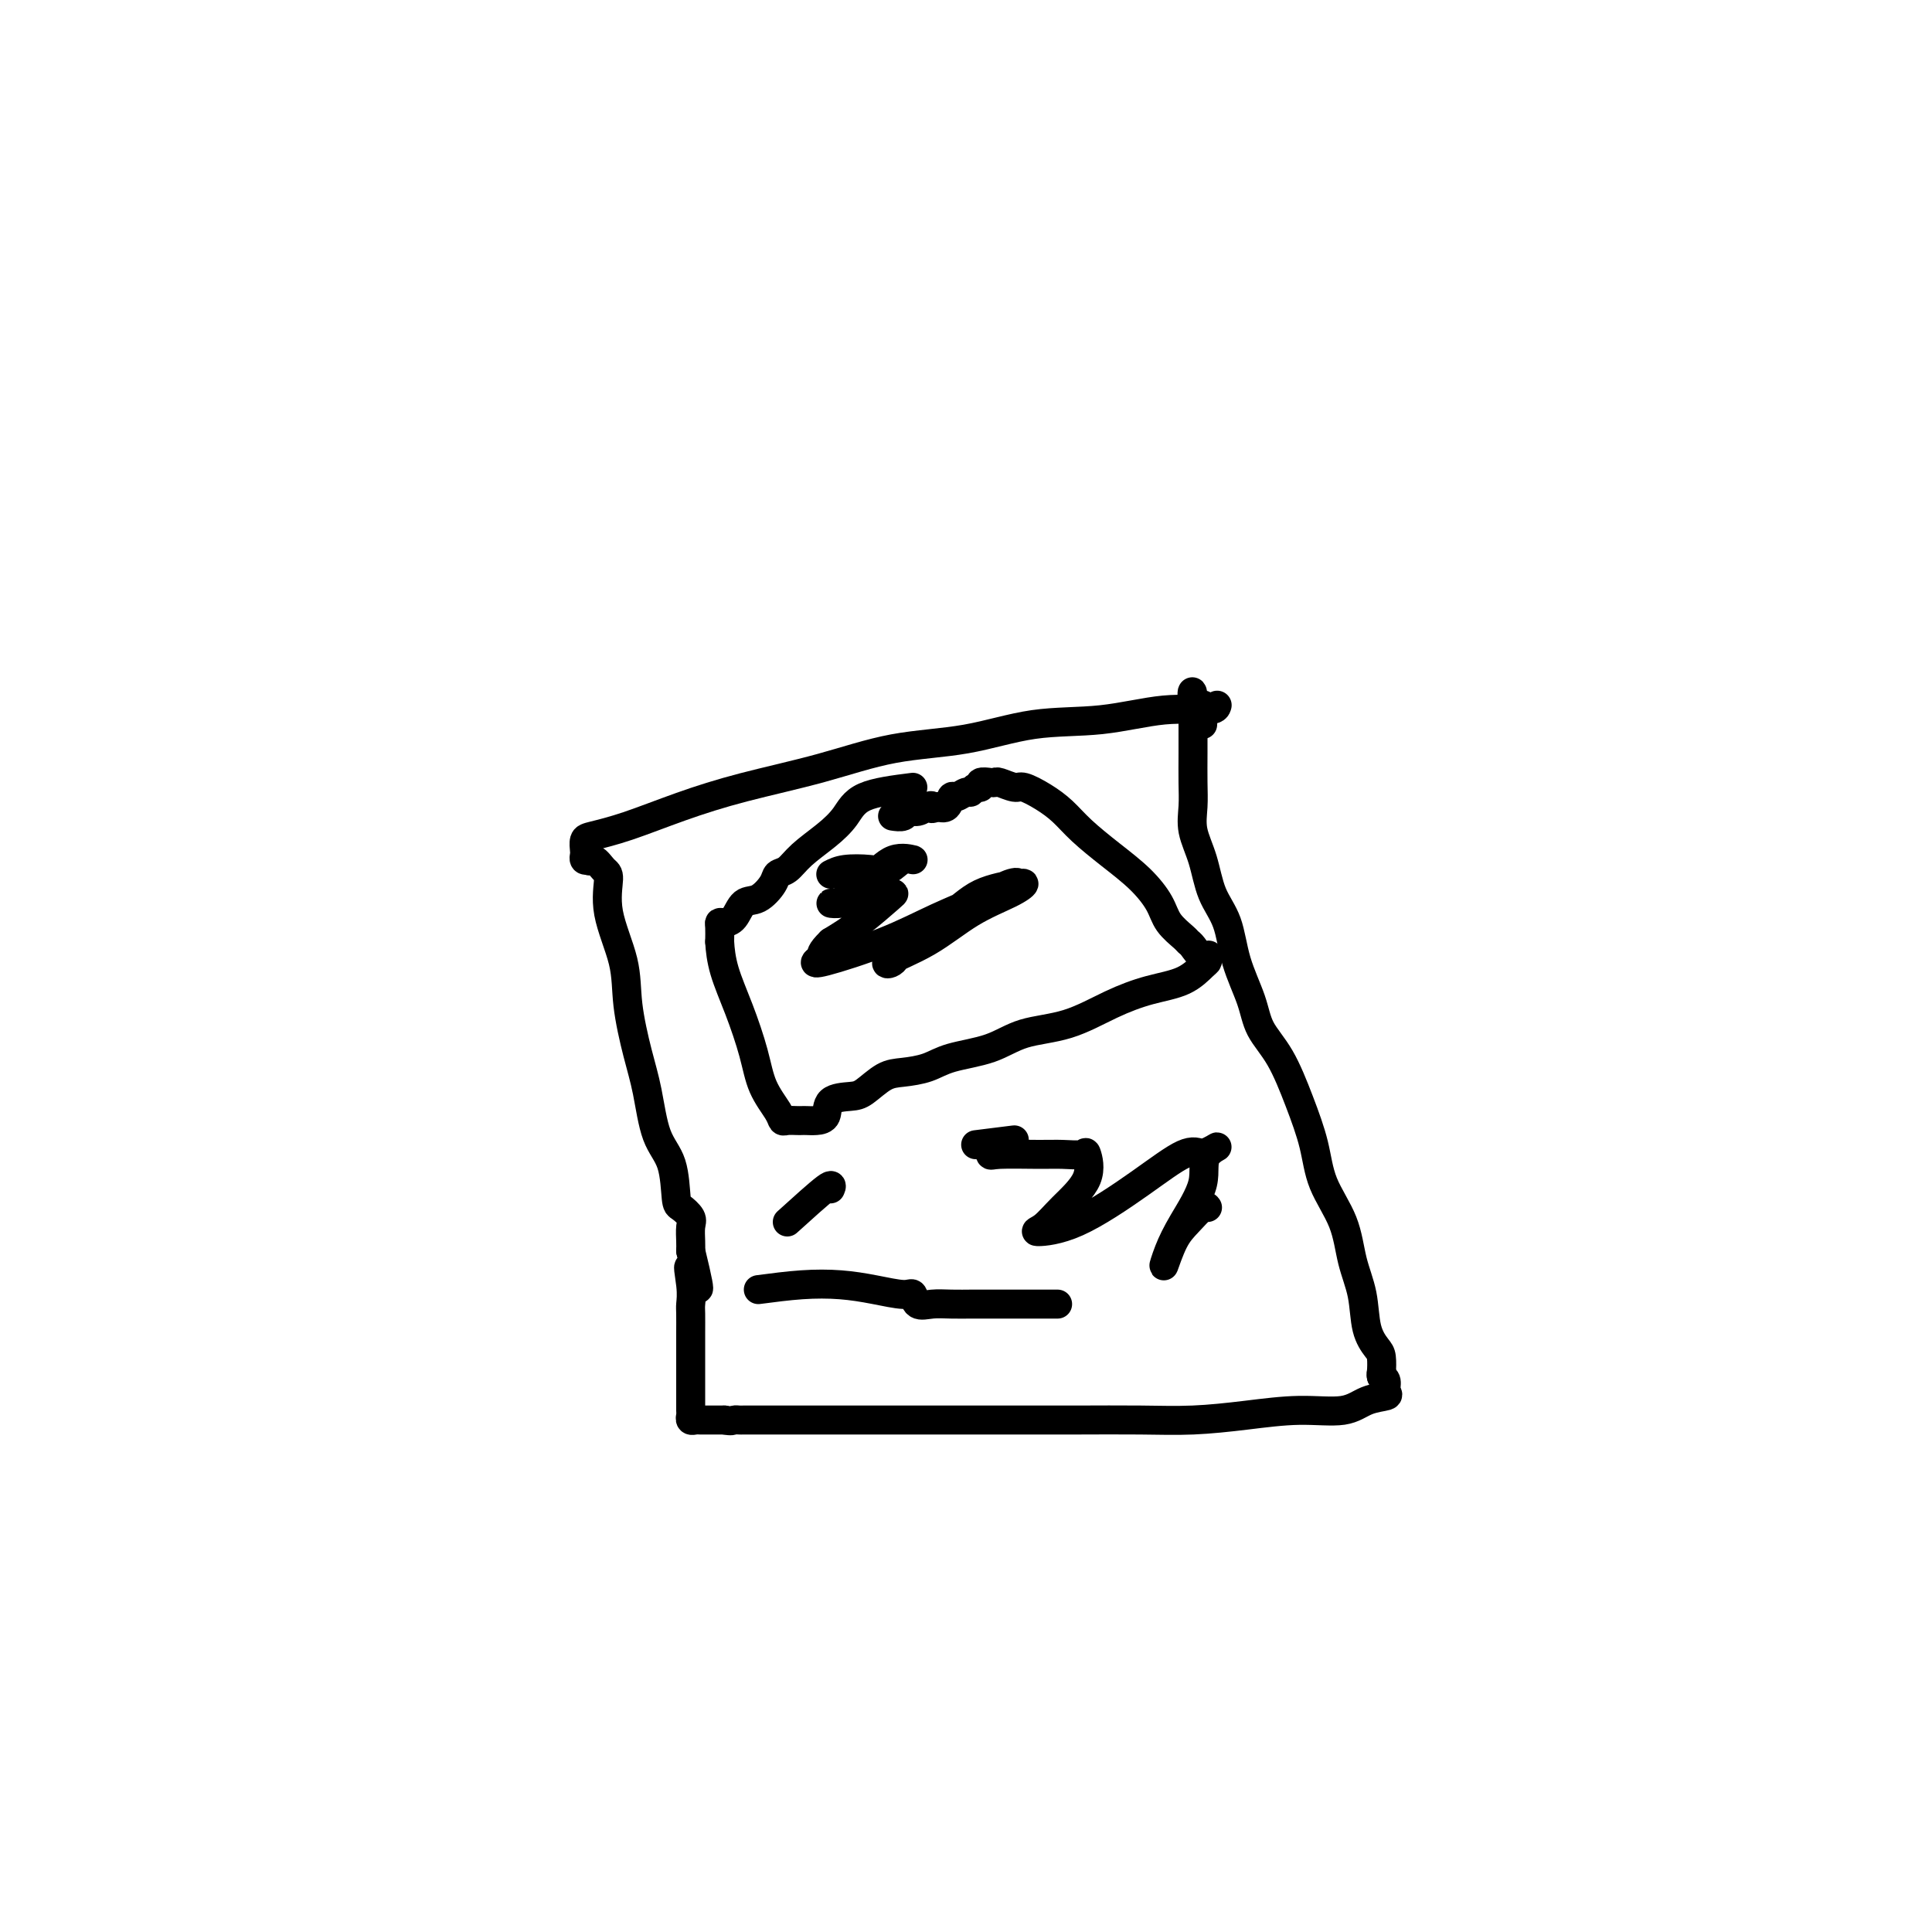
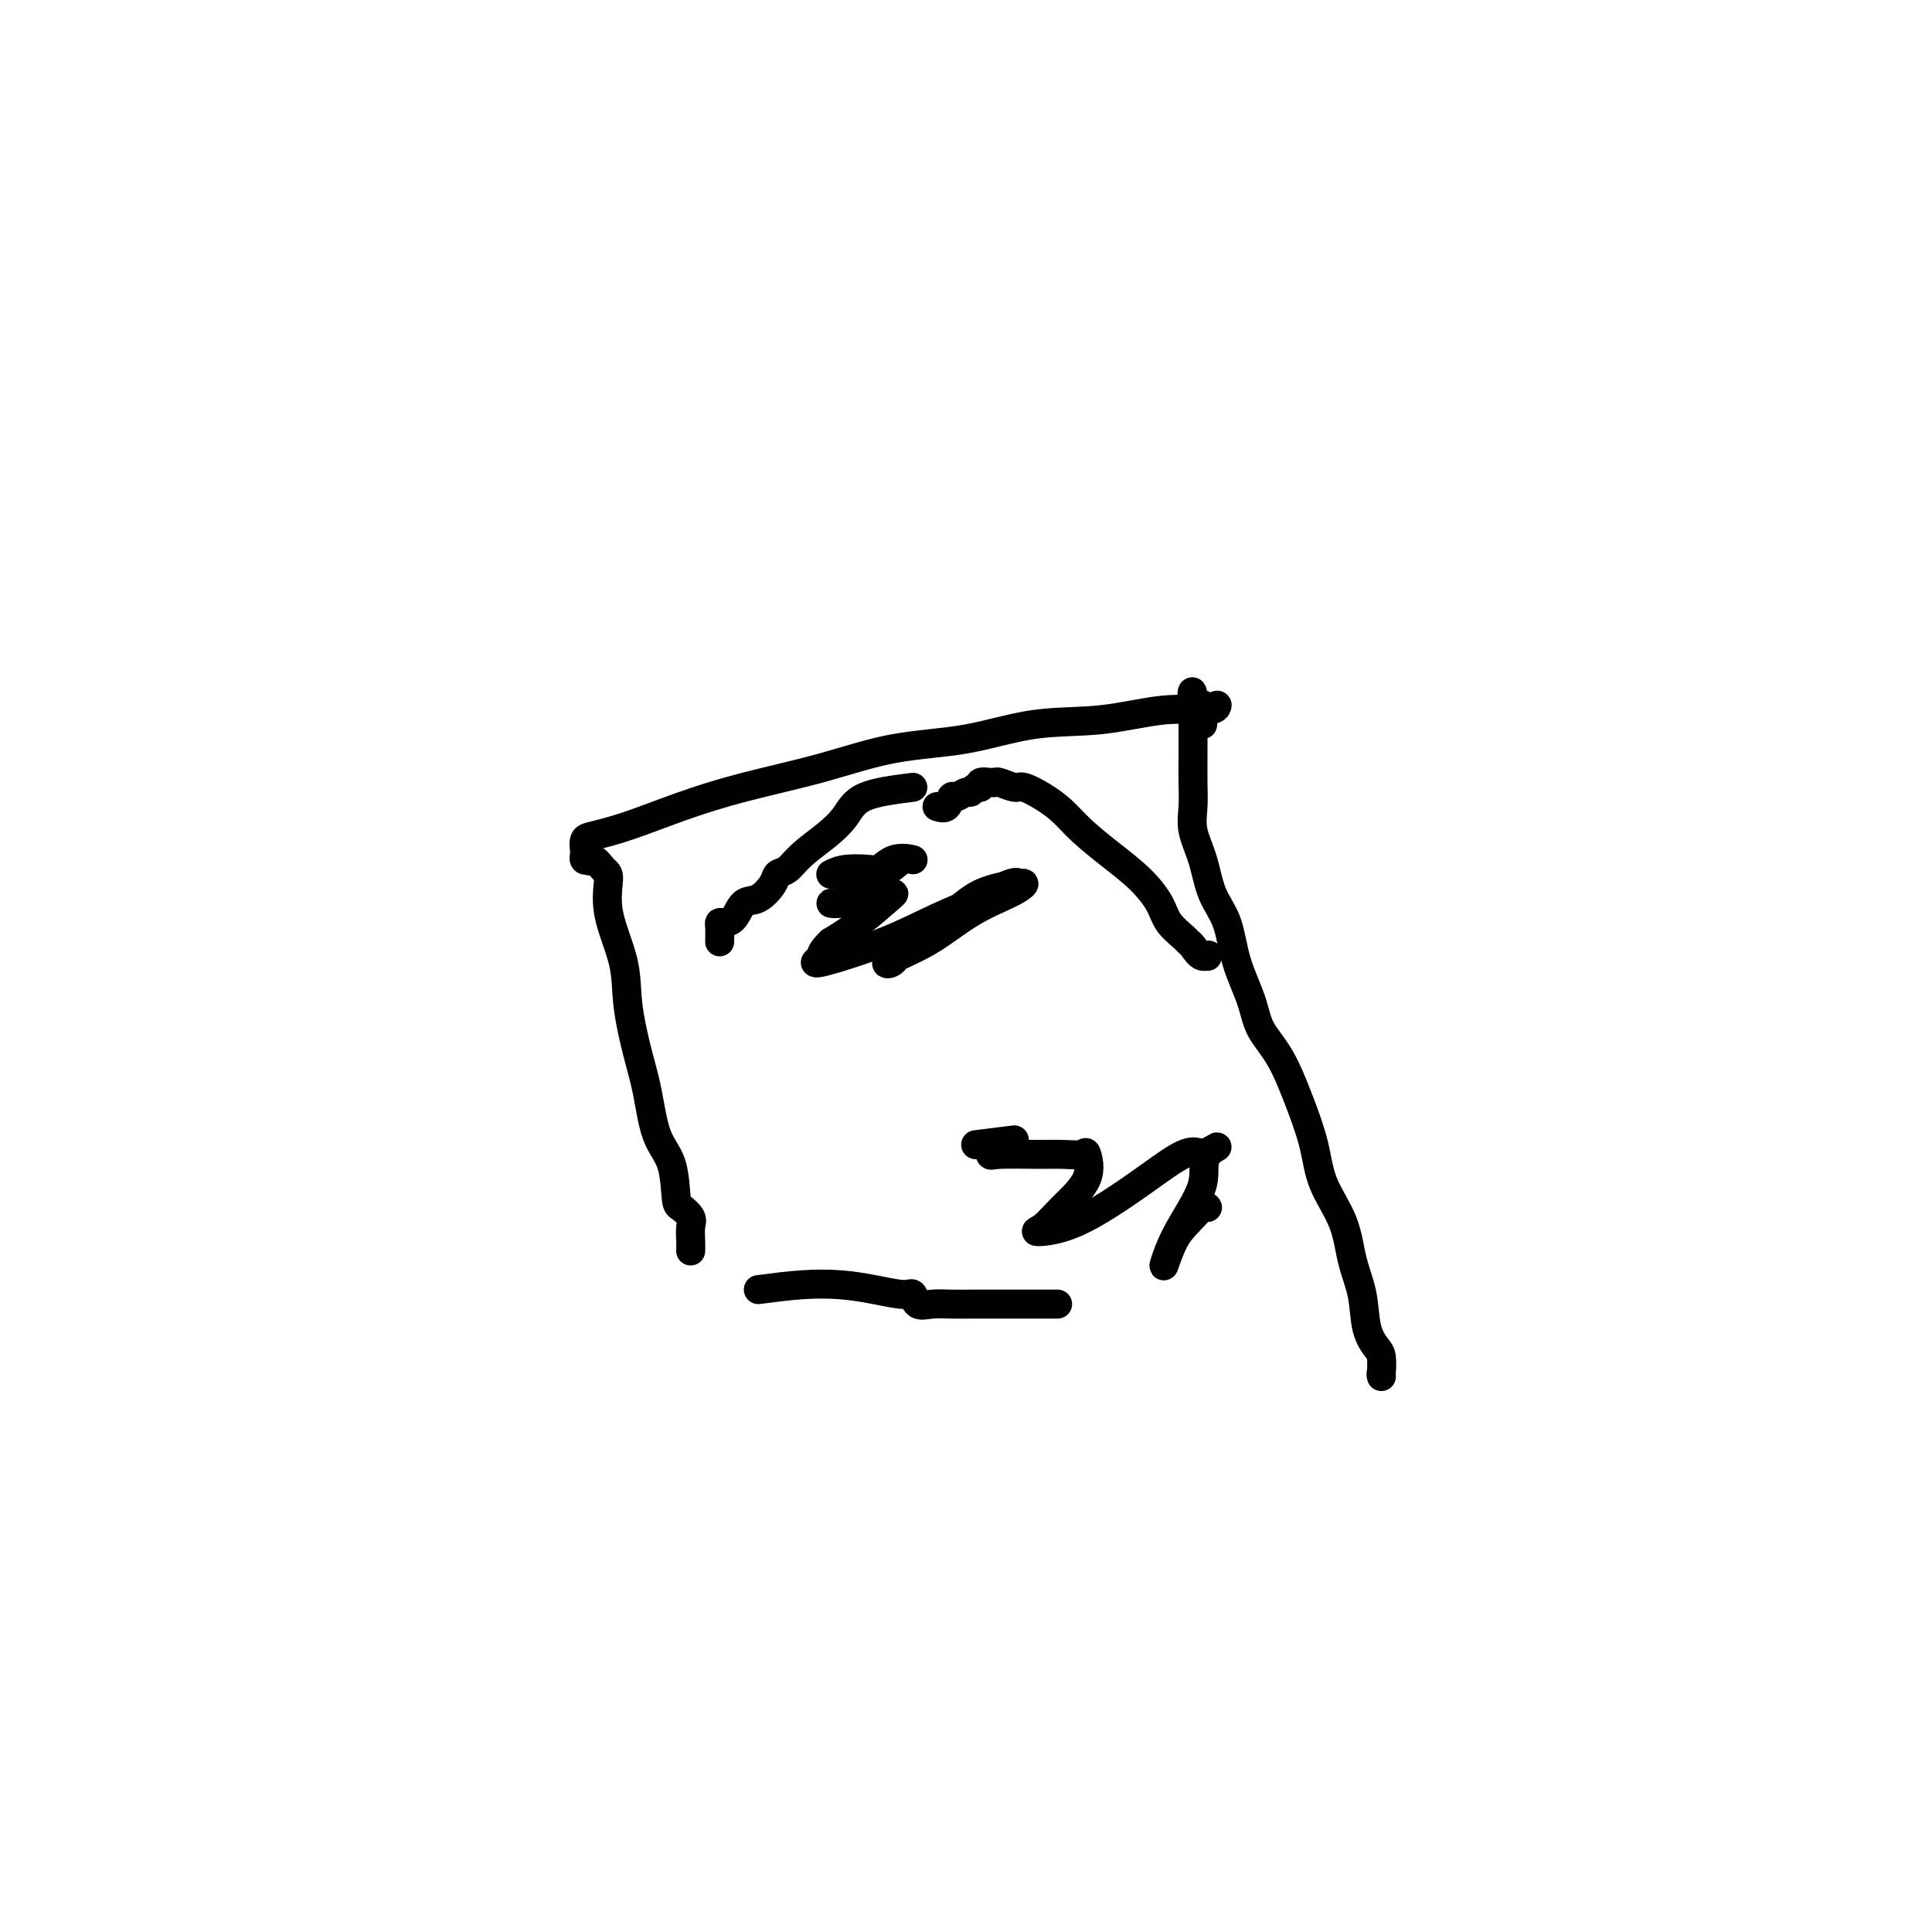
<svg xmlns="http://www.w3.org/2000/svg" viewBox="0 0 400 400" version="1.1">
  <g fill="none" stroke="#000000" stroke-width="6" stroke-linecap="round" stroke-linejoin="round">
    <path d="M252,146c-0.130,0.481 -0.261,0.962 -2,1c-1.739,0.038 -5.088,-0.367 -9,0c-3.912,0.367 -8.387,1.508 -13,2c-4.613,0.492 -9.366,0.336 -14,1c-4.634,0.664 -9.151,2.147 -14,3c-4.849,0.853 -10.031,1.075 -15,2c-4.969,0.925 -9.727,2.552 -15,4c-5.273,1.448 -11.063,2.716 -16,4c-4.937,1.284 -9.022,2.586 -13,4c-3.978,1.414 -7.850,2.942 -11,4c-3.150,1.058 -5.577,1.646 -7,2c-1.423,0.354 -1.843,0.473 -2,1c-0.157,0.527 -0.052,1.461 0,2c0.052,0.539 0.053,0.684 0,1c-0.053,0.316 -0.158,0.805 0,1c0.158,0.195 0.579,0.098 1,0" />
    <path d="M122,178c-0.030,0.664 0.395,-0.177 1,0c0.605,0.177 1.390,1.372 2,2c0.610,0.628 1.045,0.690 1,2c-0.045,1.310 -0.570,3.868 0,7c0.570,3.132 2.234,6.837 3,10c0.766,3.163 0.632,5.784 1,9c0.368,3.216 1.237,7.026 2,10c0.763,2.974 1.422,5.110 2,8c0.578,2.890 1.077,6.532 2,9c0.923,2.468 2.272,3.763 3,6c0.728,2.237 0.836,5.418 1,7c0.164,1.582 0.384,1.565 1,2c0.616,0.435 1.629,1.323 2,2c0.371,0.677 0.100,1.144 0,2c-0.100,0.856 -0.029,2.102 0,3c0.029,0.898 0.014,1.449 0,2" />
-     <path d="M143,259c3.249,13.315 0.870,6.102 0,4c-0.870,-2.102 -0.233,0.907 0,3c0.233,2.093 0.062,3.269 0,4c-0.062,0.731 -0.017,1.015 0,2c0.017,0.985 0.004,2.670 0,4c-0.004,1.330 -0.001,2.306 0,3c0.001,0.694 0.000,1.107 0,2c-0.000,0.893 -0.000,2.267 0,3c0.000,0.733 0.000,0.825 0,1c-0.000,0.175 -0.000,0.432 0,1c0.000,0.568 0.000,1.447 0,2c-0.000,0.553 -0.001,0.779 0,1c0.001,0.221 0.003,0.437 0,1c-0.003,0.563 -0.013,1.471 0,2c0.013,0.529 0.049,0.678 0,1c-0.049,0.322 -0.182,0.818 0,1c0.182,0.182 0.679,0.049 1,0c0.321,-0.049 0.467,-0.013 1,0c0.533,0.013 1.452,0.003 2,0c0.548,-0.003 0.724,-0.001 1,0c0.276,0.001 0.650,0.000 1,0c0.350,-0.000 0.675,-0.000 1,0" />
-     <path d="M150,294c1.483,0.309 1.691,0.083 2,0c0.309,-0.083 0.720,-0.022 1,0c0.280,0.022 0.431,0.006 1,0c0.569,-0.006 1.556,-0.002 2,0c0.444,0.002 0.344,0.000 1,0c0.656,-0.000 2.067,-0.000 3,0c0.933,0.000 1.389,0.000 3,0c1.611,-0.000 4.376,-0.000 7,0c2.624,0.000 5.108,0.000 8,0c2.892,-0.000 6.191,-0.000 10,0c3.809,0.000 8.128,0.001 12,0c3.872,-0.001 7.297,-0.003 11,0c3.703,0.003 7.684,0.011 12,0c4.316,-0.011 8.969,-0.040 13,0c4.031,0.040 7.441,0.148 11,0c3.559,-0.148 7.266,-0.550 11,-1c3.734,-0.450 7.494,-0.946 11,-1c3.506,-0.054 6.758,0.333 9,0c2.242,-0.333 3.474,-1.385 5,-2c1.526,-0.615 3.347,-0.794 4,-1c0.653,-0.206 0.137,-0.440 0,-1c-0.137,-0.560 0.104,-1.446 0,-2c-0.104,-0.554 -0.552,-0.777 -1,-1" />
    <path d="M286,285c-0.163,-0.685 -0.070,-0.397 0,-1c0.070,-0.603 0.117,-2.097 0,-3c-0.117,-0.903 -0.399,-1.215 -1,-2c-0.601,-0.785 -1.519,-2.045 -2,-4c-0.481,-1.955 -0.523,-4.606 -1,-7c-0.477,-2.394 -1.390,-4.531 -2,-7c-0.610,-2.469 -0.917,-5.272 -2,-8c-1.083,-2.728 -2.941,-5.383 -4,-8c-1.059,-2.617 -1.318,-5.197 -2,-8c-0.682,-2.803 -1.786,-5.828 -3,-9c-1.214,-3.172 -2.537,-6.490 -4,-9c-1.463,-2.510 -3.067,-4.213 -4,-6c-0.933,-1.787 -1.194,-3.659 -2,-6c-0.806,-2.341 -2.157,-5.150 -3,-8c-0.843,-2.850 -1.179,-5.742 -2,-8c-0.821,-2.258 -2.129,-3.883 -3,-6c-0.871,-2.117 -1.305,-4.725 -2,-7c-0.695,-2.275 -1.650,-4.217 -2,-6c-0.350,-1.783 -0.094,-3.407 0,-5c0.094,-1.593 0.025,-3.155 0,-5c-0.025,-1.845 -0.007,-3.971 0,-6c0.007,-2.029 0.002,-3.960 0,-5c-0.002,-1.040 -0.000,-1.190 0,-2c0.000,-0.810 0.000,-2.279 0,-3c-0.000,-0.721 -0.000,-0.694 0,-1c0.000,-0.306 0.000,-0.945 0,-1c-0.000,-0.055 -0.000,0.472 0,1" />
    <path d="M247,145c-0.121,-3.942 -0.425,-0.296 0,1c0.425,1.296 1.578,0.242 2,0c0.422,-0.242 0.113,0.327 0,1c-0.113,0.673 -0.030,1.450 0,2c0.030,0.550 0.009,0.871 0,1c-0.009,0.129 -0.004,0.064 0,0" />
    <path d="M189,163c-3.860,0.487 -7.719,0.975 -10,2c-2.281,1.025 -2.982,2.589 -4,4c-1.018,1.411 -2.351,2.670 -4,4c-1.649,1.330 -3.613,2.732 -5,4c-1.387,1.268 -2.195,2.404 -3,3c-0.805,0.596 -1.605,0.653 -2,1c-0.395,0.347 -0.386,0.983 -1,2c-0.614,1.017 -1.853,2.416 -3,3c-1.147,0.584 -2.202,0.354 -3,1c-0.798,0.646 -1.338,2.168 -2,3c-0.662,0.832 -1.445,0.976 -2,1c-0.555,0.024 -0.880,-0.070 -1,0c-0.120,0.070 -0.034,0.306 0,1c0.034,0.694 0.017,1.847 0,3" />
-     <path d="M149,195c0.088,1.613 0.307,3.647 1,6c0.693,2.353 1.859,5.027 3,8c1.141,2.973 2.255,6.247 3,9c0.745,2.753 1.120,4.986 2,7c0.880,2.014 2.263,3.807 3,5c0.737,1.193 0.827,1.784 1,2c0.173,0.216 0.430,0.058 1,0c0.570,-0.058 1.452,-0.017 2,0c0.548,0.017 0.760,0.008 1,0c0.240,-0.008 0.508,-0.016 1,0c0.492,0.016 1.208,0.056 2,0c0.792,-0.056 1.660,-0.208 2,-1c0.340,-0.792 0.151,-2.226 1,-3c0.849,-0.774 2.737,-0.889 4,-1c1.263,-0.111 1.902,-0.218 3,-1c1.098,-0.782 2.655,-2.239 4,-3c1.345,-0.761 2.477,-0.827 4,-1c1.523,-0.173 3.436,-0.453 5,-1c1.564,-0.547 2.779,-1.360 5,-2c2.221,-0.640 5.449,-1.106 8,-2c2.551,-0.894 4.426,-2.216 7,-3c2.574,-0.784 5.849,-1.030 9,-2c3.151,-0.970 6.179,-2.666 9,-4c2.821,-1.334 5.435,-2.308 8,-3c2.565,-0.692 5.079,-1.103 7,-2c1.921,-0.897 3.248,-2.280 4,-3c0.752,-0.720 0.929,-0.777 1,-1c0.071,-0.223 0.035,-0.611 0,-1" />
    <path d="M250,198c0.653,-0.667 -0.213,0.167 -1,0c-0.787,-0.167 -1.494,-1.334 -2,-2c-0.506,-0.666 -0.811,-0.831 -1,-1c-0.189,-0.169 -0.260,-0.344 -1,-1c-0.740,-0.656 -2.147,-1.795 -3,-3c-0.853,-1.205 -1.151,-2.475 -2,-4c-0.849,-1.525 -2.249,-3.304 -4,-5c-1.751,-1.696 -3.852,-3.310 -6,-5c-2.148,-1.690 -4.342,-3.457 -6,-5c-1.658,-1.543 -2.780,-2.862 -4,-4c-1.220,-1.138 -2.537,-2.095 -4,-3c-1.463,-0.905 -3.073,-1.759 -4,-2c-0.927,-0.241 -1.170,0.130 -2,0c-0.830,-0.130 -2.246,-0.763 -3,-1c-0.754,-0.237 -0.846,-0.079 -1,0c-0.154,0.079 -0.370,0.078 -1,0c-0.630,-0.078 -1.673,-0.232 -2,0c-0.327,0.232 0.063,0.851 0,1c-0.063,0.149 -0.580,-0.172 -1,0c-0.420,0.172 -0.742,0.838 -1,1c-0.258,0.162 -0.453,-0.180 -1,0c-0.547,0.180 -1.446,0.883 -2,1c-0.554,0.117 -0.765,-0.353 -1,0c-0.235,0.353 -0.496,1.529 -1,2c-0.504,0.471 -1.252,0.235 -2,0" />
-     <path d="M194,167c-1.582,0.791 -1.039,0.268 -1,0c0.039,-0.268 -0.428,-0.282 -1,0c-0.572,0.282 -1.250,0.860 -2,1c-0.750,0.140 -1.572,-0.158 -2,0c-0.428,0.158 -0.461,0.773 -1,1c-0.539,0.227 -1.582,0.065 -2,0c-0.418,-0.065 -0.209,-0.032 0,0" />
    <path d="M172,181c0.805,-0.406 1.610,-0.812 3,-1c1.390,-0.188 3.367,-0.159 5,0c1.633,0.159 2.924,0.447 4,0c1.076,-0.447 1.938,-1.630 3,-2c1.062,-0.370 2.323,0.072 2,0c-0.323,-0.072 -2.231,-0.656 -4,0c-1.769,0.656 -3.398,2.554 -5,4c-1.602,1.446 -3.178,2.440 -4,3c-0.822,0.560 -0.890,0.687 -1,1c-0.110,0.313 -0.263,0.813 -1,1c-0.737,0.187 -2.058,0.060 -2,0c0.058,-0.060 1.493,-0.055 3,0c1.507,0.055 3.084,0.158 4,0c0.916,-0.158 1.170,-0.577 2,-1c0.830,-0.423 2.236,-0.851 3,-1c0.764,-0.149 0.885,-0.019 1,0c0.115,0.019 0.223,-0.072 -1,1c-1.223,1.072 -3.778,3.306 -6,5c-2.222,1.694 -4.111,2.847 -6,4" />
    <path d="M172,195c-2.258,2.178 -1.903,2.624 -2,3c-0.097,0.376 -0.646,0.681 -1,1c-0.354,0.319 -0.513,0.653 2,0c2.513,-0.653 7.698,-2.291 12,-4c4.302,-1.709 7.720,-3.488 11,-5c3.280,-1.512 6.423,-2.758 9,-4c2.577,-1.242 4.590,-2.479 6,-3c1.410,-0.521 2.219,-0.325 1,0c-1.219,0.325 -4.466,0.780 -7,2c-2.534,1.220 -4.355,3.207 -7,5c-2.645,1.793 -6.115,3.393 -8,5c-1.885,1.607 -2.184,3.220 -3,4c-0.816,0.780 -2.147,0.727 -1,0c1.147,-0.727 4.773,-2.128 8,-4c3.227,-1.872 6.055,-4.214 9,-6c2.945,-1.786 6.006,-3.015 8,-4c1.994,-0.985 2.922,-1.727 3,-2c0.078,-0.273 -0.692,-0.078 -1,0c-0.308,0.078 -0.154,0.039 0,0" />
-     <path d="M163,253c3.267,-2.956 6.533,-5.911 8,-7c1.467,-1.089 1.133,-0.311 1,0c-0.133,0.311 -0.067,0.156 0,0" />
    <path d="M202,237c3.803,-0.475 7.605,-0.950 8,-1c0.395,-0.050 -2.619,0.326 -4,1c-1.381,0.674 -1.130,1.646 -1,2c0.130,0.354 0.139,0.091 2,0c1.861,-0.091 5.575,-0.011 8,0c2.425,0.011 3.563,-0.049 5,0c1.437,0.049 3.175,0.205 4,0c0.825,-0.205 0.738,-0.773 1,0c0.262,0.773 0.874,2.885 0,5c-0.874,2.115 -3.234,4.231 -5,6c-1.766,1.769 -2.937,3.191 -4,4c-1.063,0.809 -2.017,1.004 -1,1c1.017,-0.004 4.005,-0.207 8,-2c3.995,-1.793 8.999,-5.175 13,-8c4.001,-2.825 7.000,-5.093 9,-6c2.000,-0.907 3.000,-0.454 4,0" />
    <path d="M249,239c5.339,-2.576 2.186,-1.516 1,0c-1.186,1.516 -0.403,3.487 -1,6c-0.597,2.513 -2.572,5.569 -4,8c-1.428,2.431 -2.310,4.237 -3,6c-0.690,1.763 -1.190,3.481 -1,3c0.190,-0.481 1.070,-3.162 2,-5c0.930,-1.838 1.909,-2.833 3,-4c1.091,-1.167 2.294,-2.507 3,-3c0.706,-0.493 0.916,-0.141 1,0c0.084,0.141 0.042,0.070 0,0" />
    <path d="M157,267c3.066,-0.402 6.131,-0.803 9,-1c2.869,-0.197 5.541,-0.189 8,0c2.459,0.189 4.706,0.558 7,1c2.294,0.442 4.636,0.956 6,1c1.364,0.044 1.749,-0.380 2,0c0.251,0.380 0.369,1.566 1,2c0.631,0.434 1.776,0.116 3,0c1.224,-0.116 2.525,-0.031 4,0c1.475,0.031 3.122,0.008 4,0c0.878,-0.008 0.988,-0.002 2,0c1.012,0.002 2.926,0.001 6,0c3.074,-0.001 7.307,-0.000 9,0c1.693,0.000 0.847,0.000 0,0" />
  </g>
</svg>